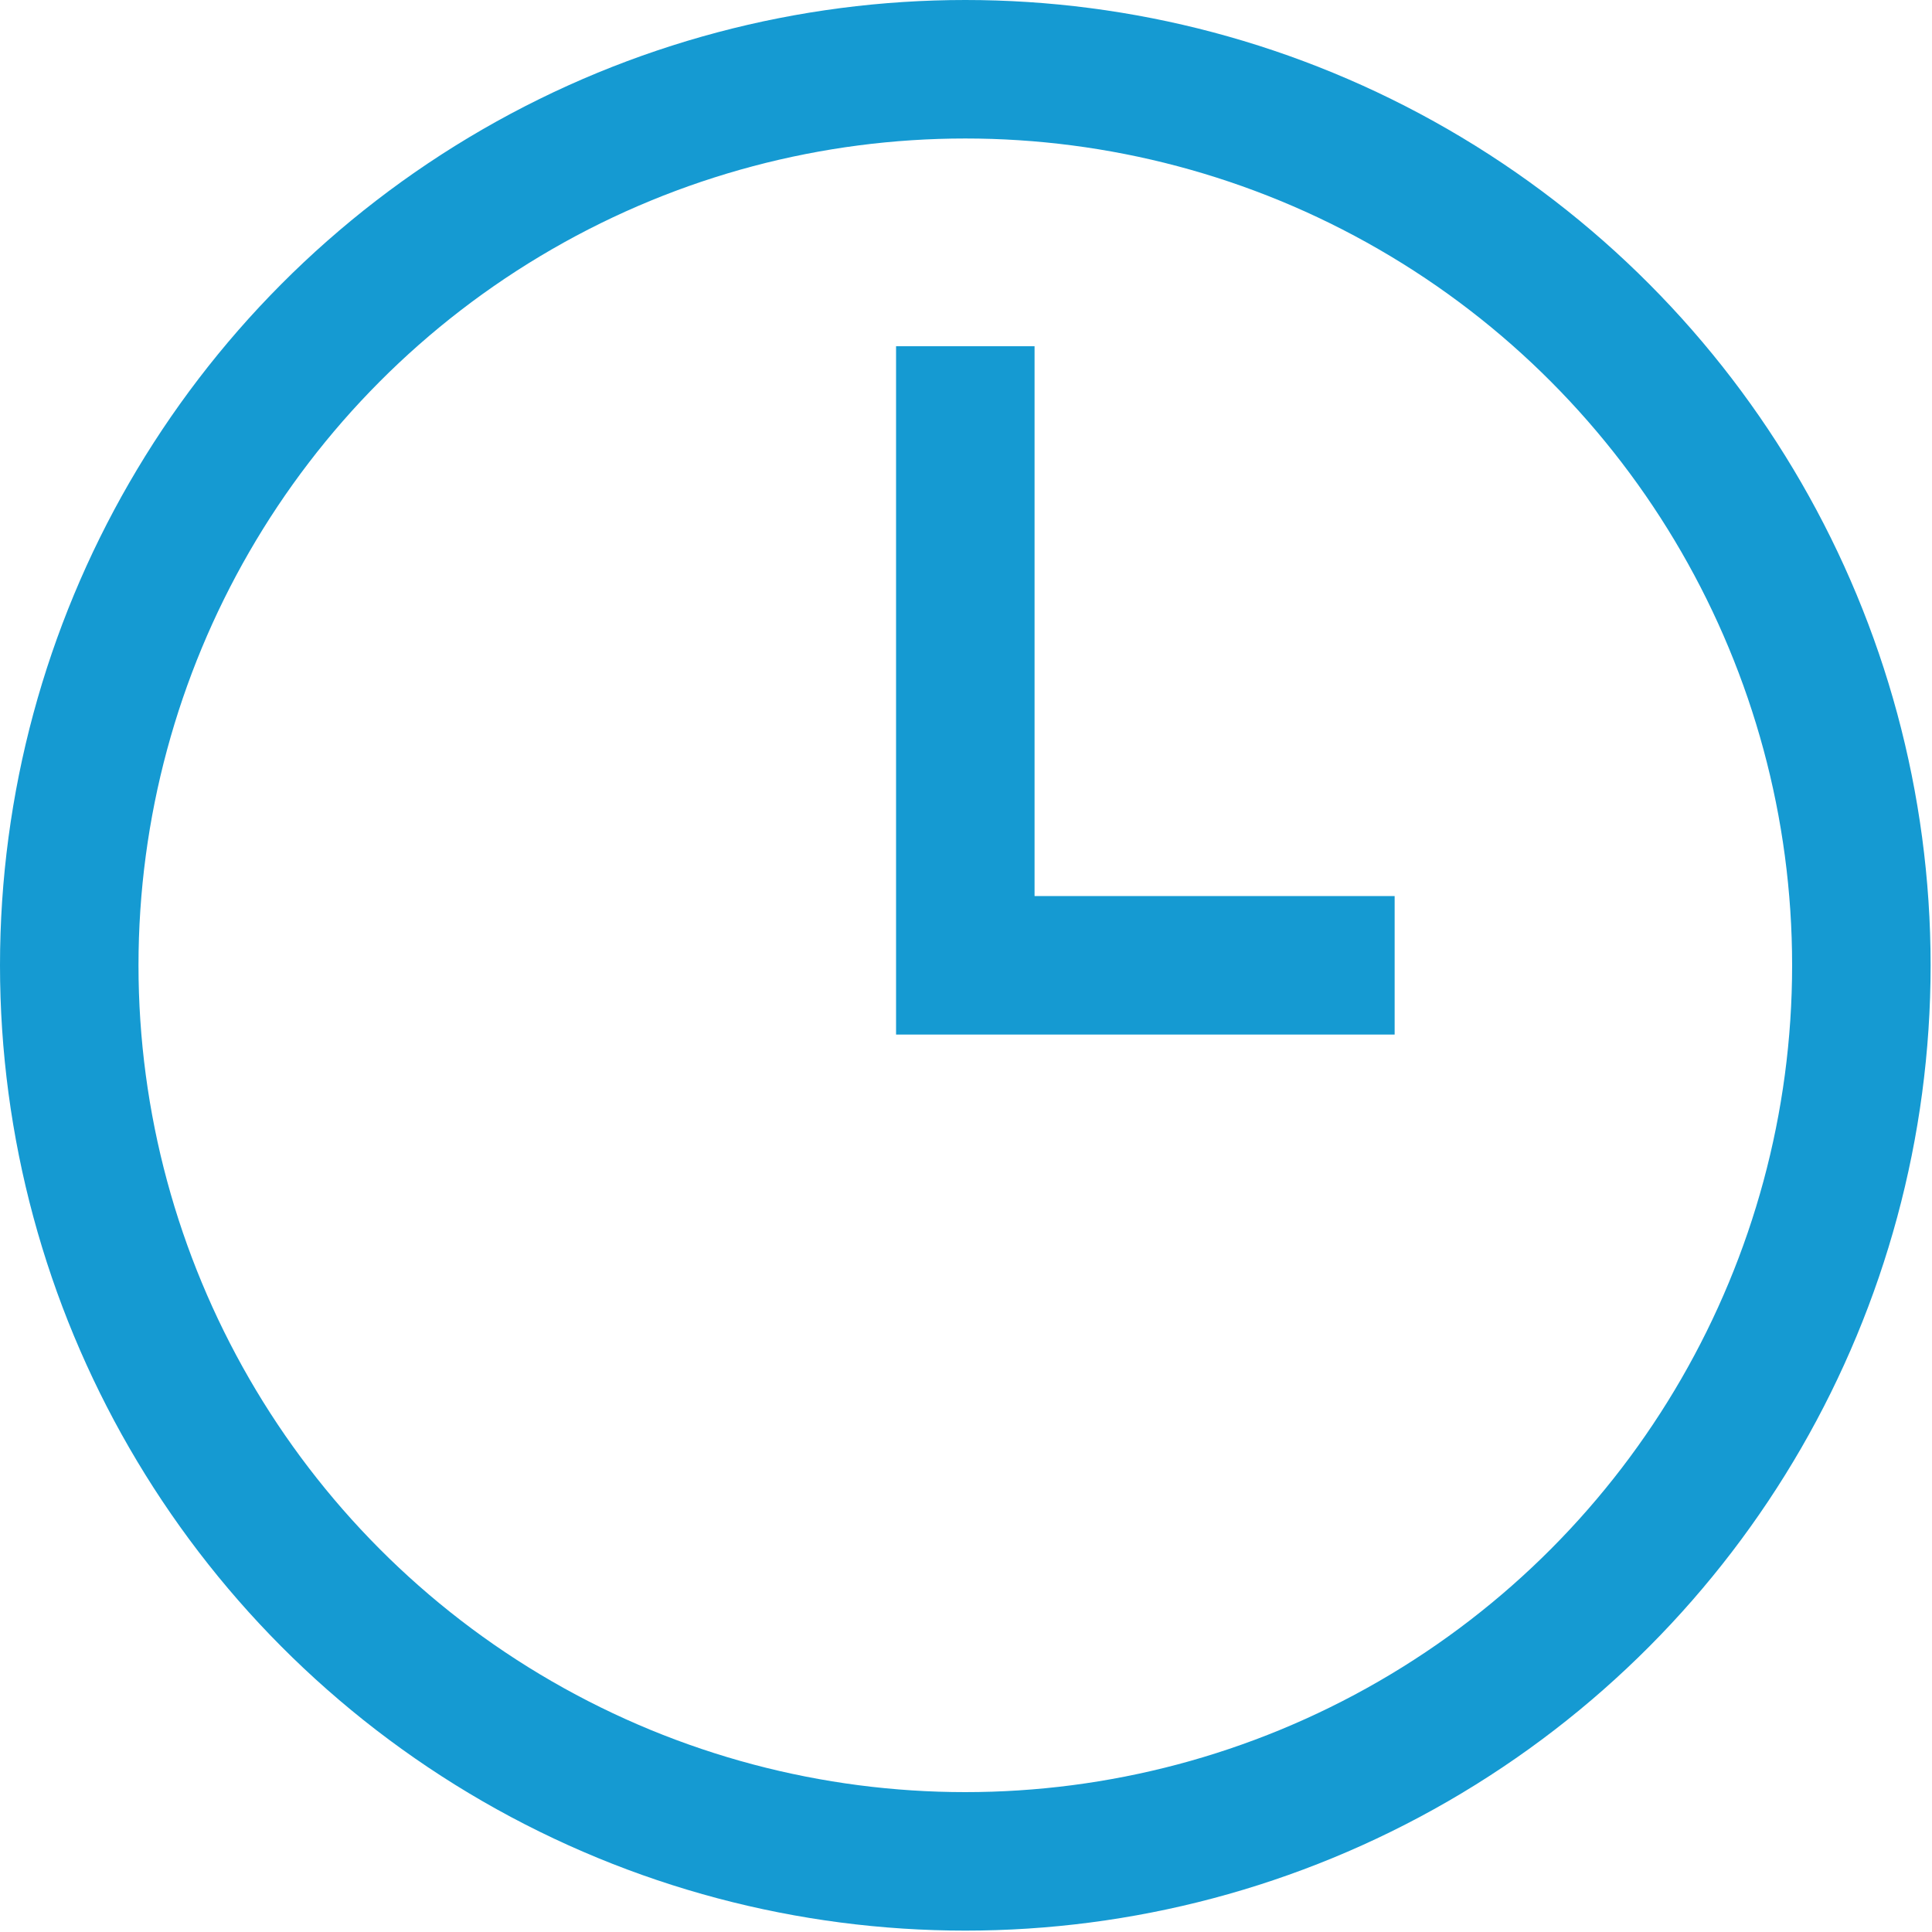
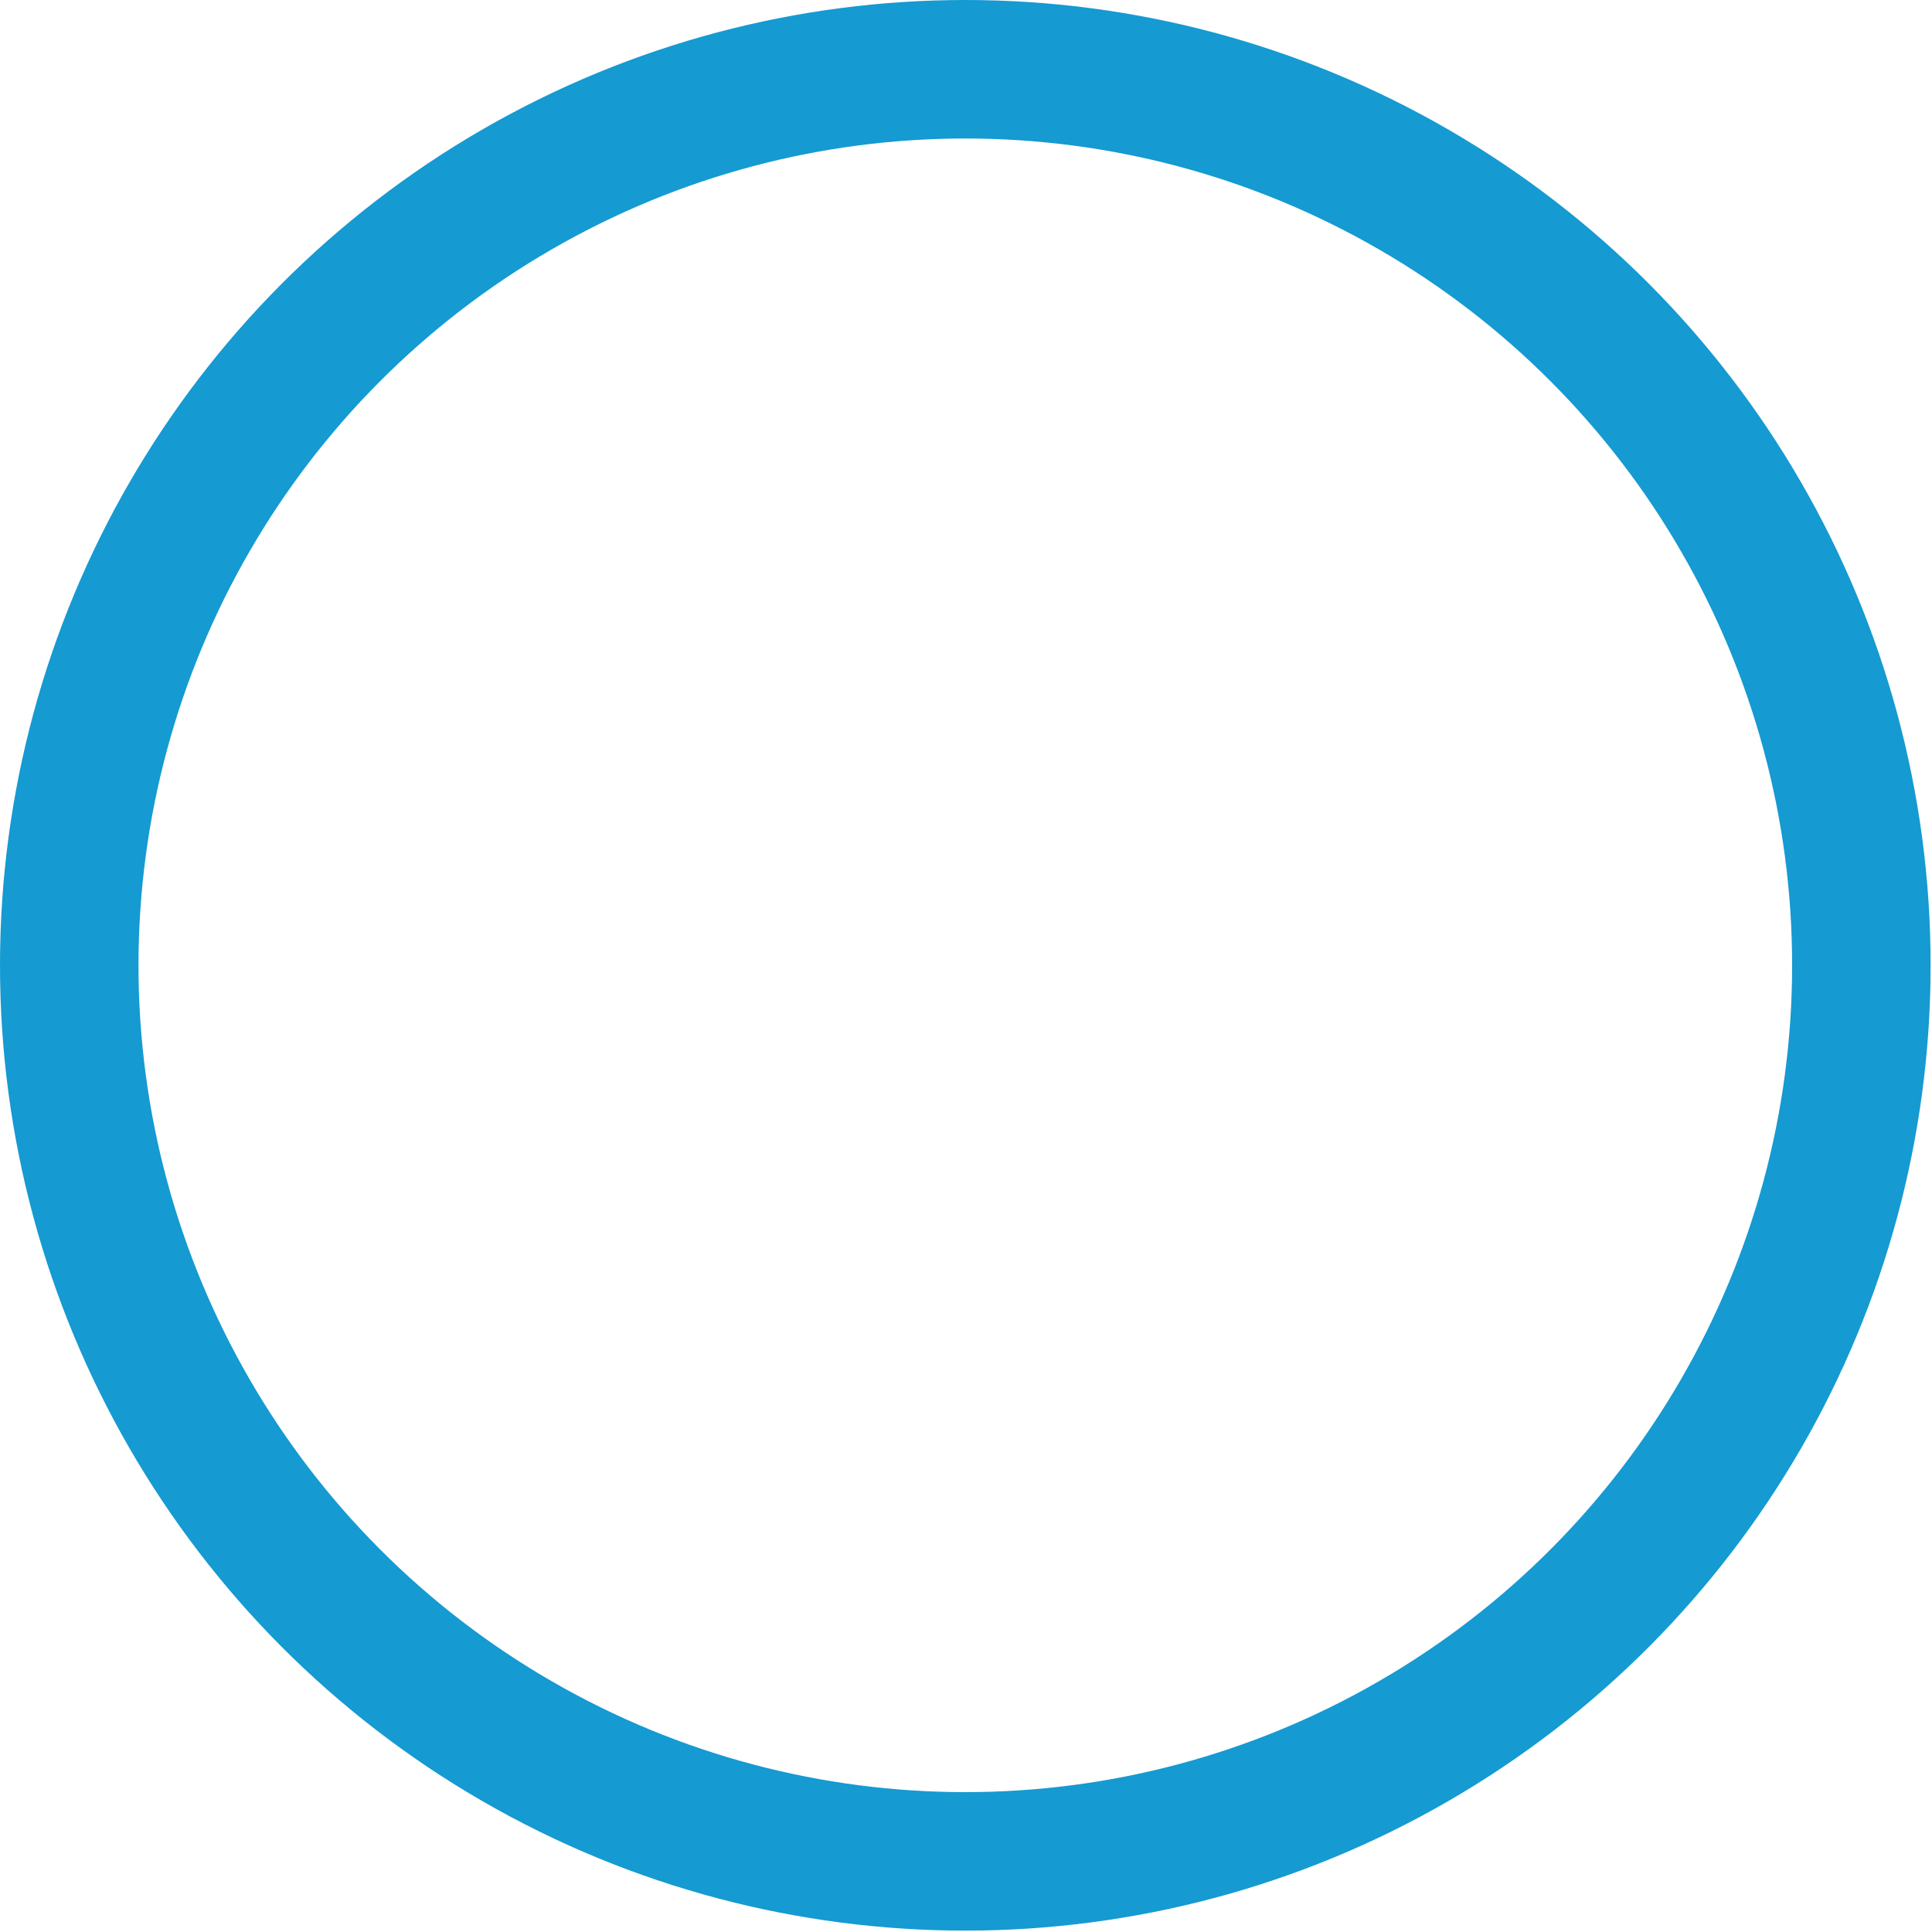
<svg xmlns="http://www.w3.org/2000/svg" viewBox="0 0 13.95 13.95">
  <defs>
    <style>.cls-1{fill:none;stroke:#159ad2;stroke-miterlimit:10;}</style>
  </defs>
  <g id="Layer_2" data-name="Layer 2">
    <g id="ΦΙΛΤΡΑ">
      <circle class="cls-1" cx="6.97" cy="6.97" r="6.47" />
-       <polyline class="cls-1" points="10.07 6.97 6.97 6.97 6.97 2.5" />
    </g>
  </g>
</svg>